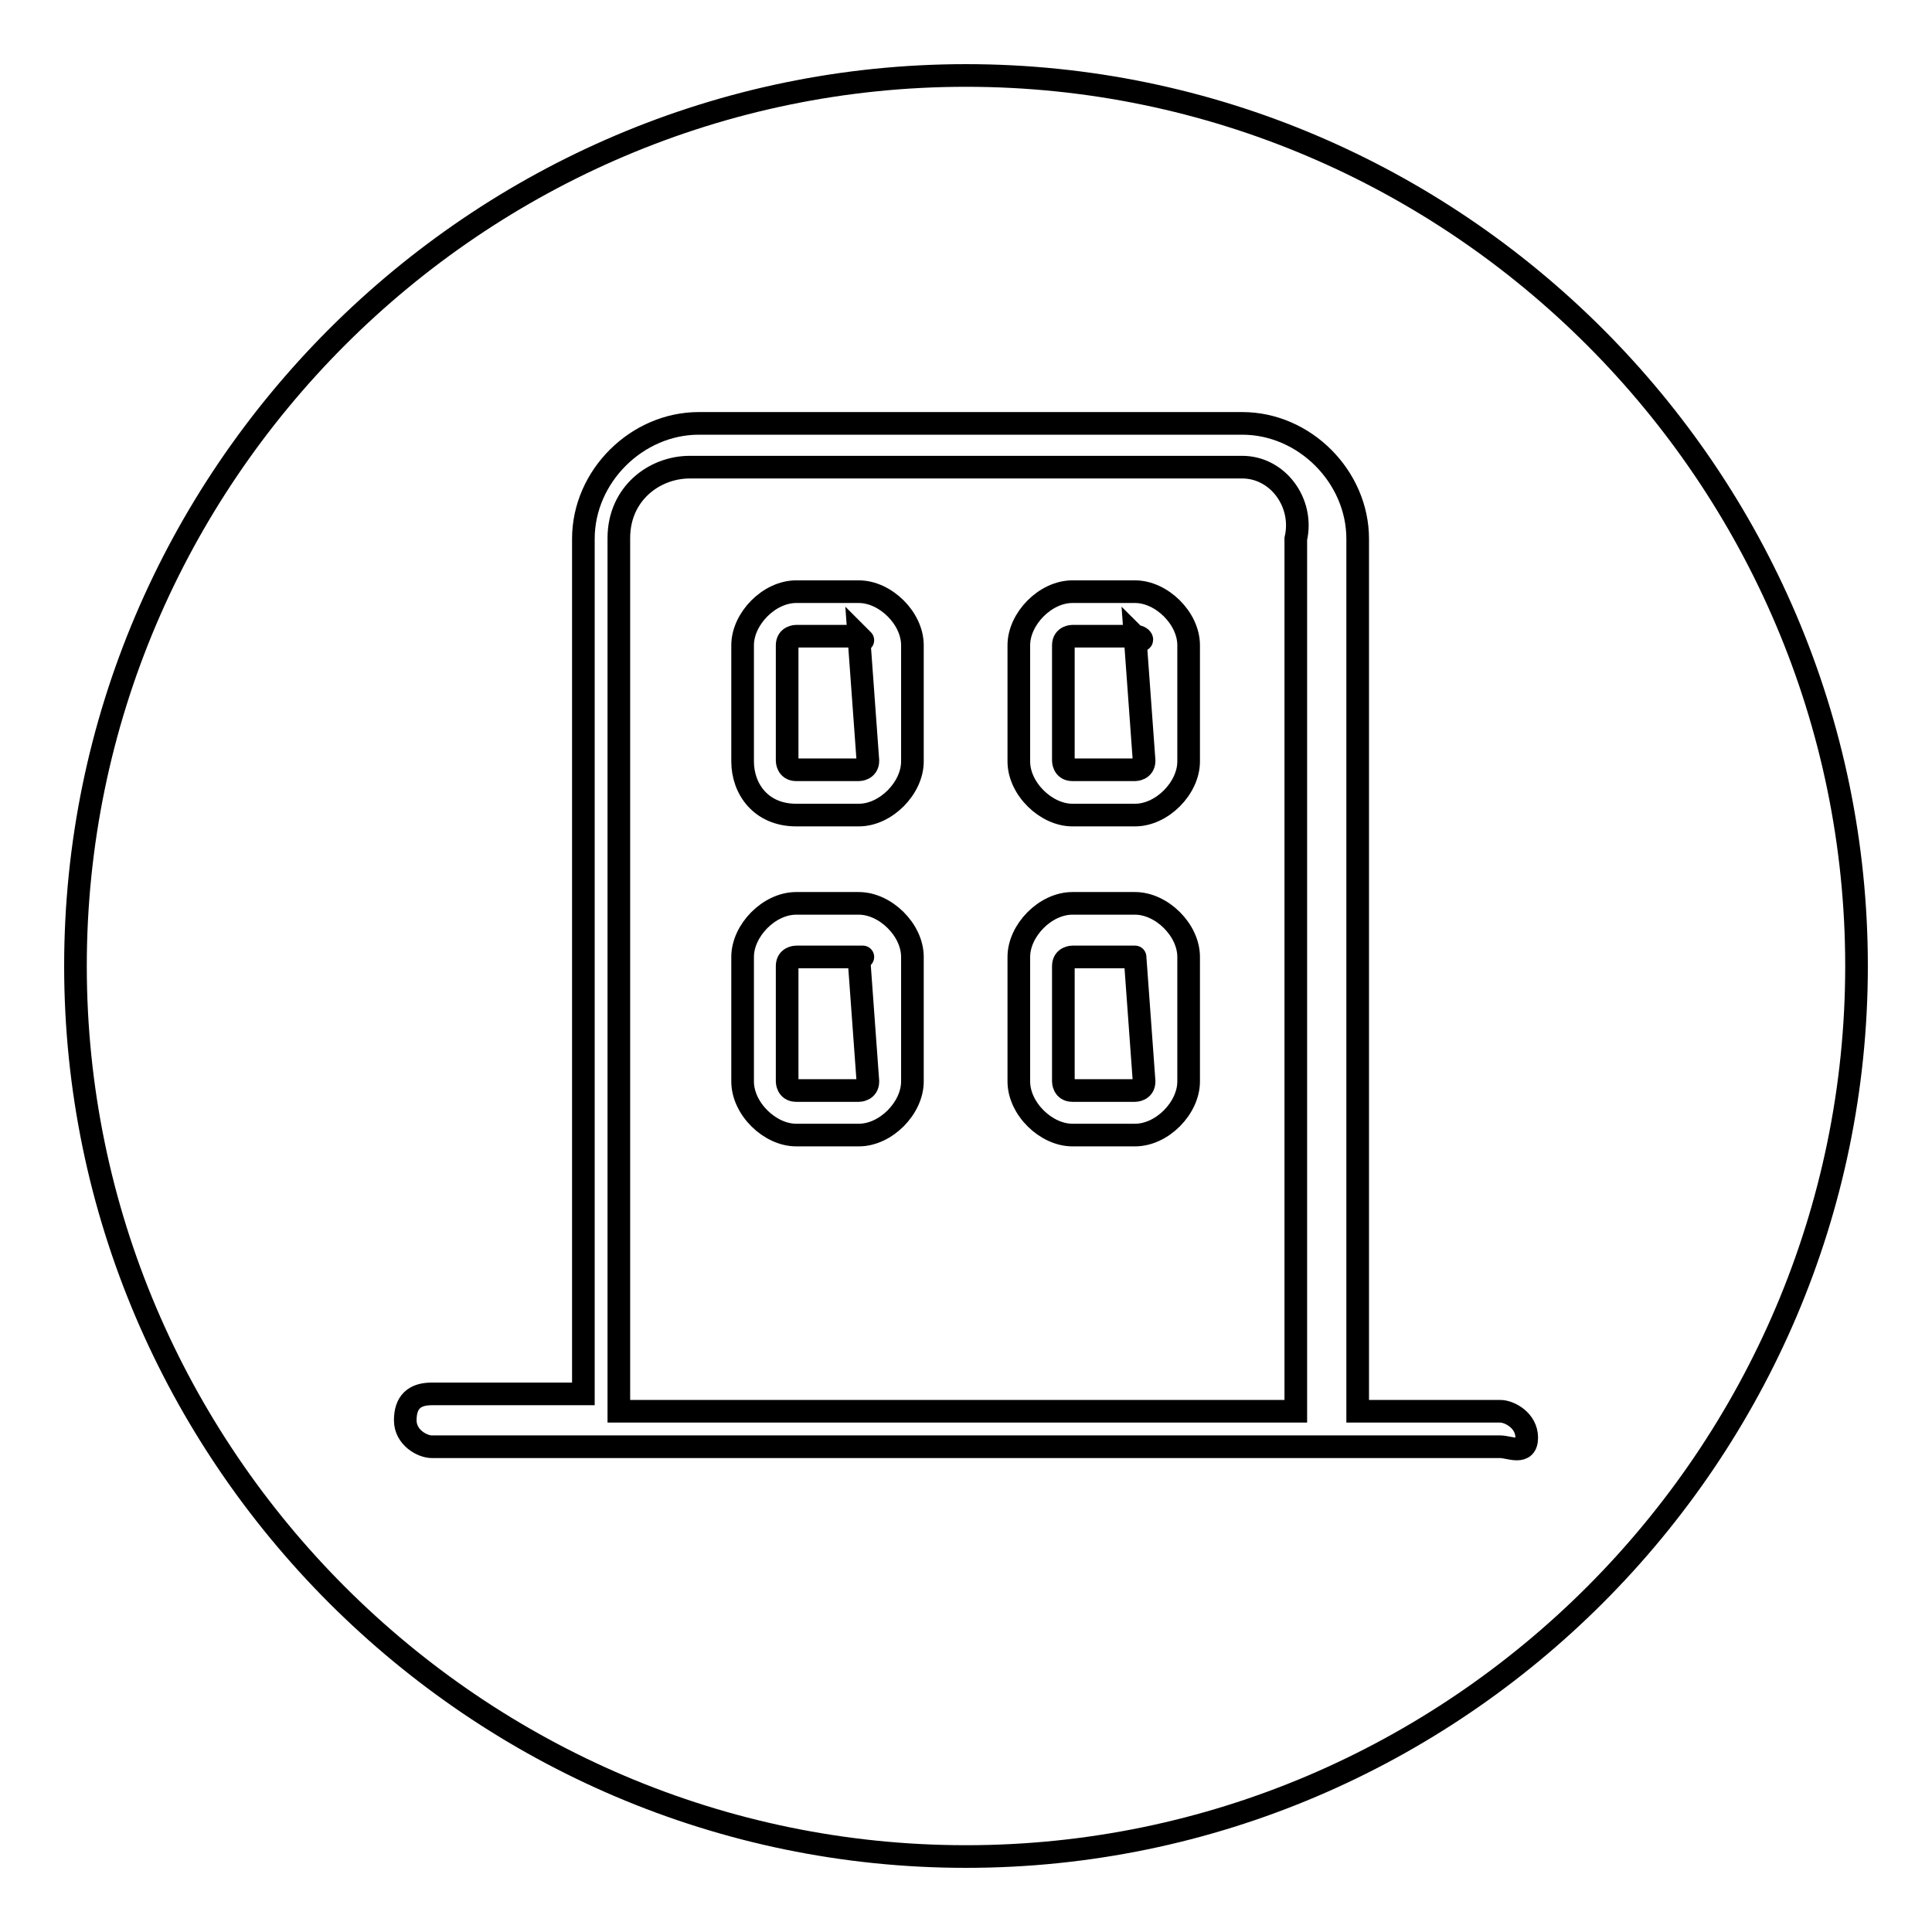
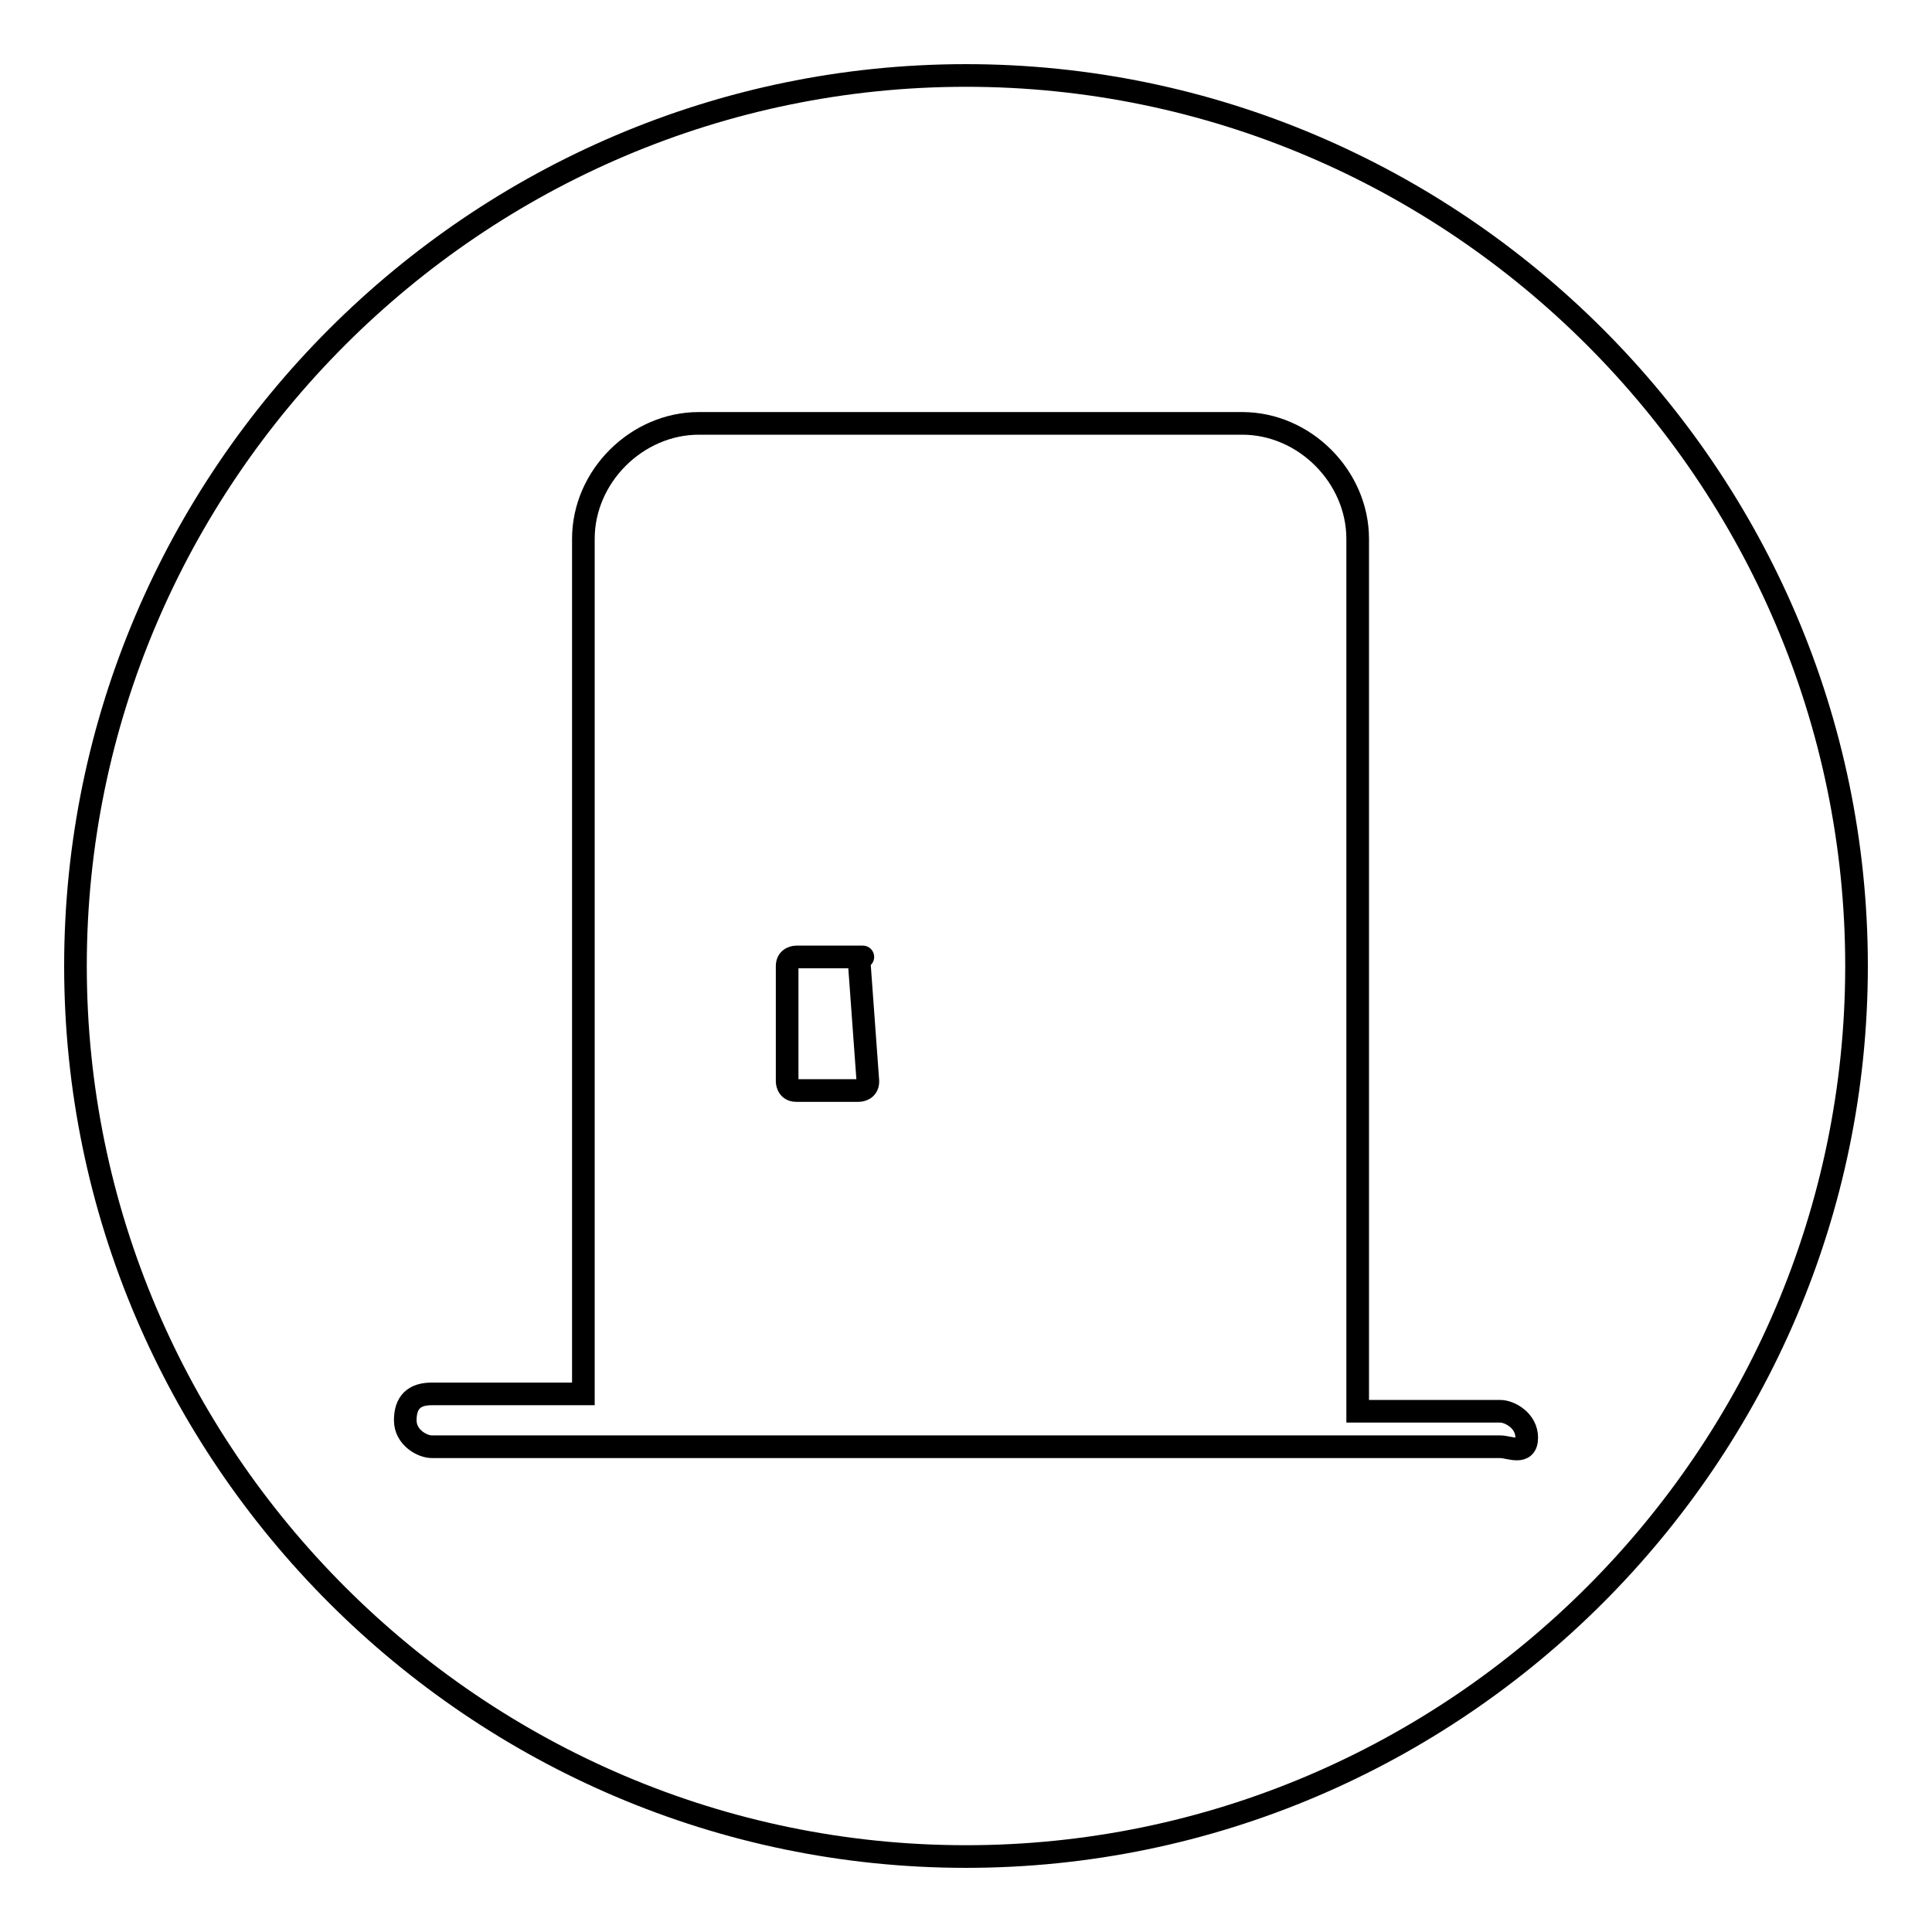
<svg xmlns="http://www.w3.org/2000/svg" version="1.1" x="0px" y="0px" viewBox="0 0 256 256" enable-background="new 0 0 256 256" xml:space="preserve">
  <g>
    <g>
-       <path stroke-width="3" fill-opacity="0" stroke="#000000" d="M150.4,126.8h-8.3c0,0-1.2,0-1.2,1.2v15.3c0,0,0,1.2,1.2,1.2h8.3c0,0,1.2,0,1.2-1.2L150.4,126.8C151.6,126.8,151.6,126.8,150.4,126.8z" />
-       <path stroke-width="3" fill-opacity="0" stroke="#000000" d="M113.8,84.3h-8.3c0,0-1.2,0-1.2,1.2v15.3c0,0,0,1.2,1.2,1.2h8.3c0,0,1.2,0,1.2-1.2L113.8,84.3C115,85.5,113.8,84.3,113.8,84.3z" />
-       <path stroke-width="3" fill-opacity="0" stroke="#000000" d="M150.4,84.3h-8.3c0,0-1.2,0-1.2,1.2v15.3c0,0,0,1.2,1.2,1.2h8.3c0,0,1.2,0,1.2-1.2L150.4,84.3C151.6,85.5,151.6,84.3,150.4,84.3z" />
      <path stroke-width="3" fill-opacity="0" stroke="#000000" d="M113.8,126.8h-8.3c0,0-1.2,0-1.2,1.2v15.3c0,0,0,1.2,1.2,1.2h8.3c0,0,1.2,0,1.2-1.2L113.8,126.8C115,126.8,113.8,126.8,113.8,126.8z" />
      <path stroke-width="3" fill-opacity="0" stroke="#000000" d="M128,10C63.1,10,10,63.1,10,128s53.1,118,118,118s118-53.1,118-118S192.9,10,128,10z M198.8,191.7h-20.1H77.3H57.2c-1.2,0-3.5-1.2-3.5-3.5c0-2.4,1.2-3.5,3.5-3.5h20.1V71.4c0-8.3,7.1-15.3,15.3-15.3h72c8.3,0,15.3,7.1,15.3,15.3V187h18.9c1.2,0,3.5,1.2,3.5,3.5C202.3,192.9,200,191.7,198.8,191.7z" />
-       <path stroke-width="3" fill-opacity="0" stroke="#000000" d="M164.6,61.9H91.4c-4.7,0-9.4,3.5-9.4,9.4V187h89.7V71.4C172.8,66.6,169.3,61.9,164.6,61.9z M120.9,143.3c0,3.5-3.5,7.1-7.1,7.1h-8.3c-3.5,0-7.1-3.5-7.1-7.1v-16.5c0-3.5,3.5-7.1,7.1-7.1h8.3c3.5,0,7.1,3.5,7.1,7.1V143.3z M120.9,100.9c0,3.5-3.5,7.1-7.1,7.1h-8.3c-4.7,0-7.1-3.5-7.1-7.1V85.5c0-3.5,3.5-7.1,7.1-7.1h8.3c3.5,0,7.1,3.5,7.1,7.1V100.9z M157.5,143.3c0,3.5-3.5,7.1-7.1,7.1h-8.3c-3.5,0-7.1-3.5-7.1-7.1v-16.5c0-3.5,3.5-7.1,7.1-7.1h8.3c3.5,0,7.1,3.5,7.1,7.1V143.3z M157.5,100.9c0,3.5-3.5,7.1-7.1,7.1h-8.3c-3.5,0-7.1-3.5-7.1-7.1V85.5c0-3.5,3.5-7.1,7.1-7.1h8.3c3.5,0,7.1,3.5,7.1,7.1V100.9z" />
    </g>
  </g>
</svg>